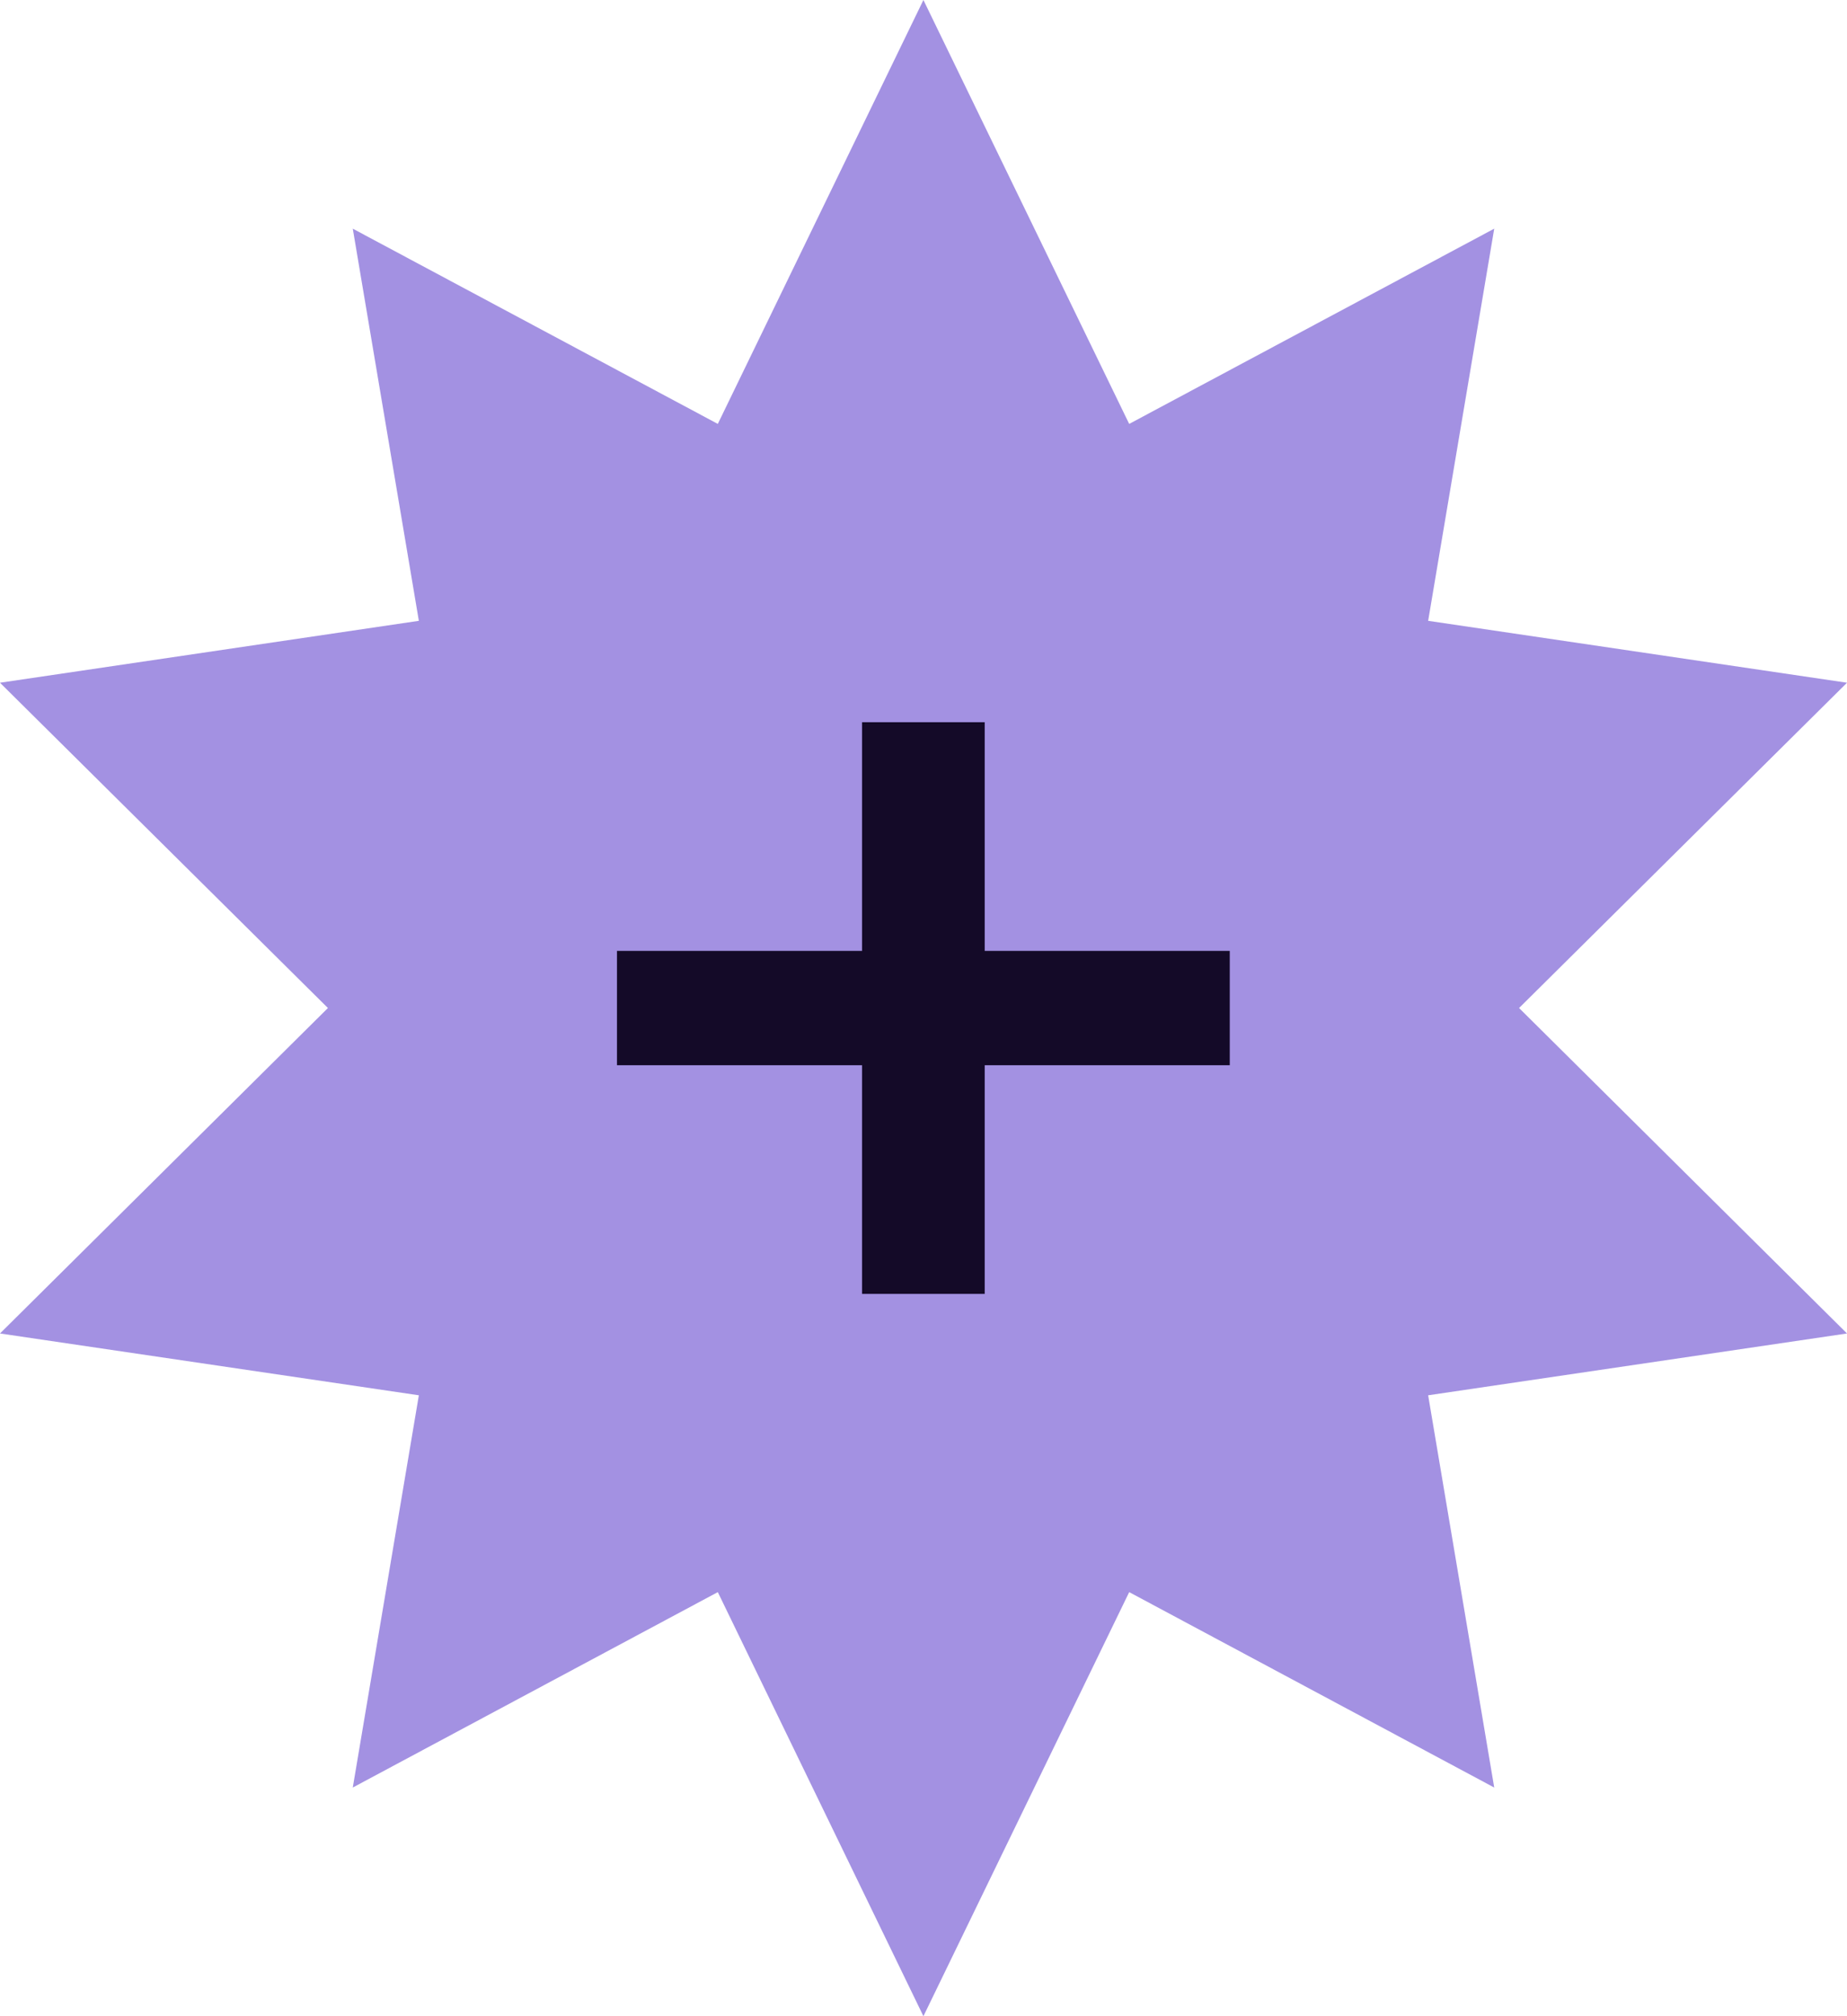
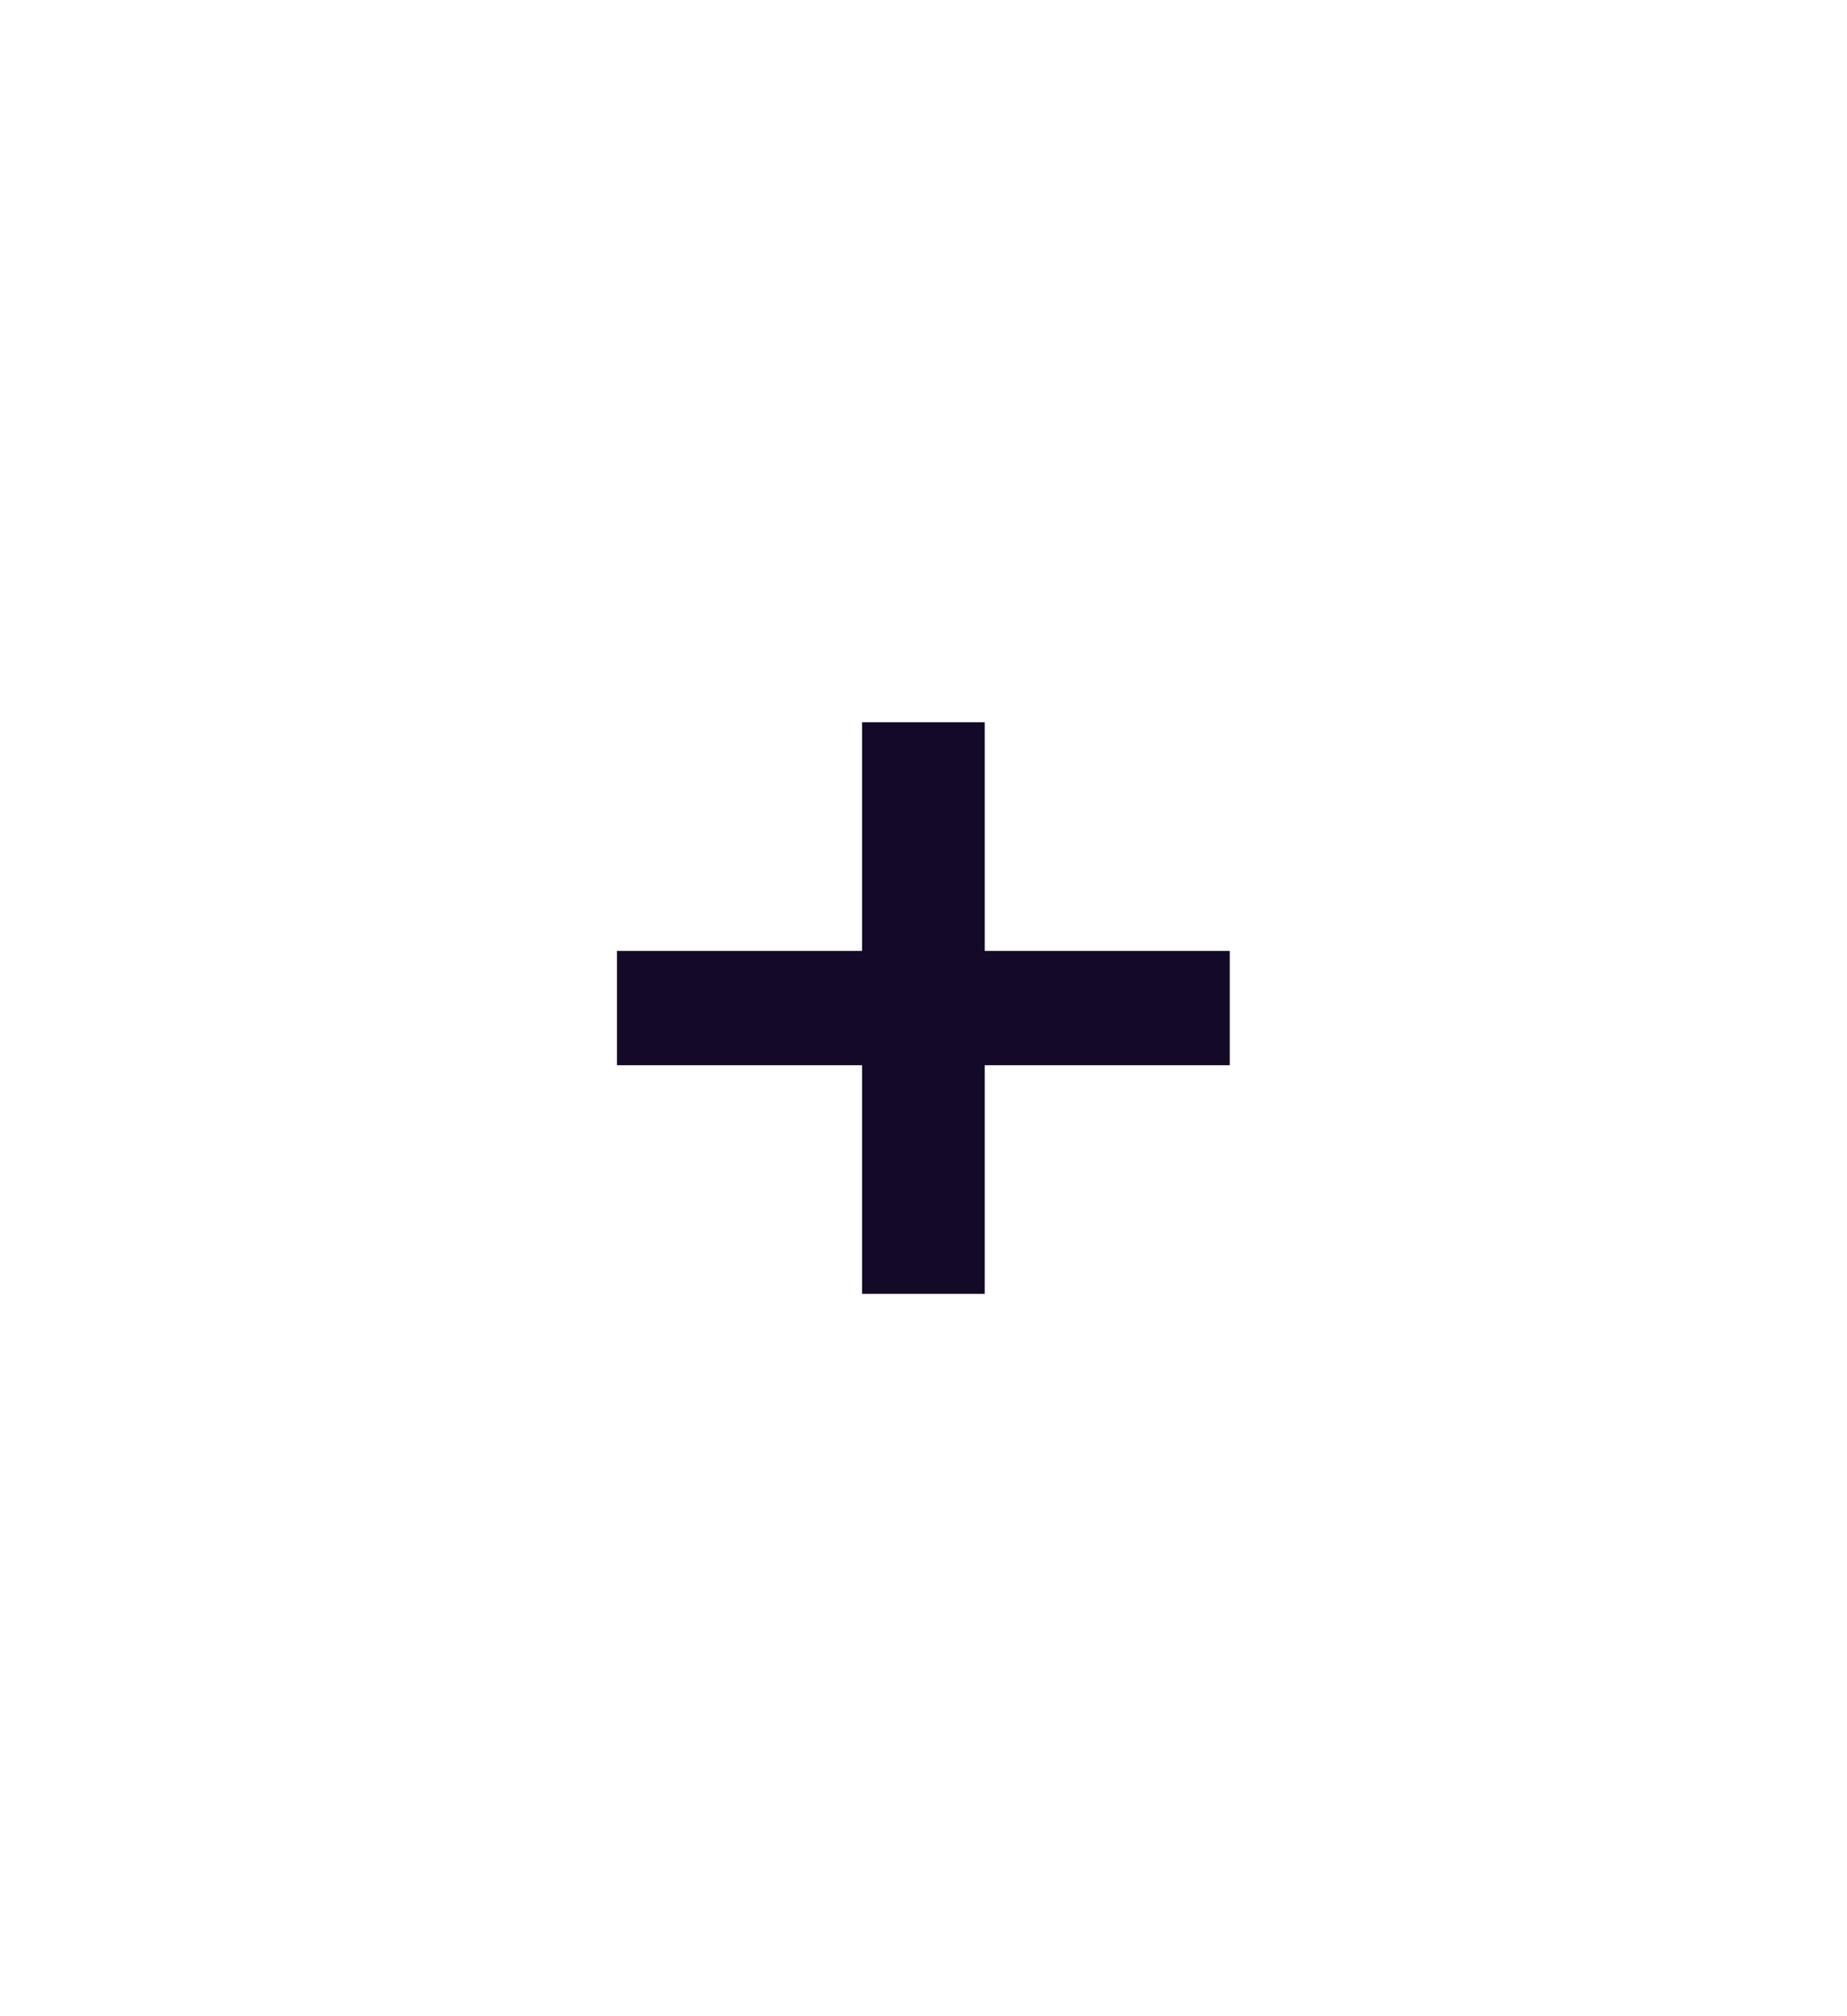
<svg xmlns="http://www.w3.org/2000/svg" width="22" height="24" viewBox="0 0 22 24" fill="none">
-   <path d="M18.094 11.999L22 8.127L17.011 7.39L17.798 2.722L13.45 5.046L10.999 0L8.55 5.046L4.202 2.722L4.989 7.39L0 8.127L3.906 11.999L0 15.873L4.989 16.609L4.202 21.278L8.55 18.952L10.999 24L13.45 18.952L17.798 21.278L17.011 16.609L22 15.873L18.094 11.999Z" fill="#A391E2" />
  <path d="M14.648 11.319H11.729V8.597H10.268V11.319H7.349V12.68H10.268V15.402H11.729V12.68H14.648V11.319Z" fill="#140A28" />
</svg>